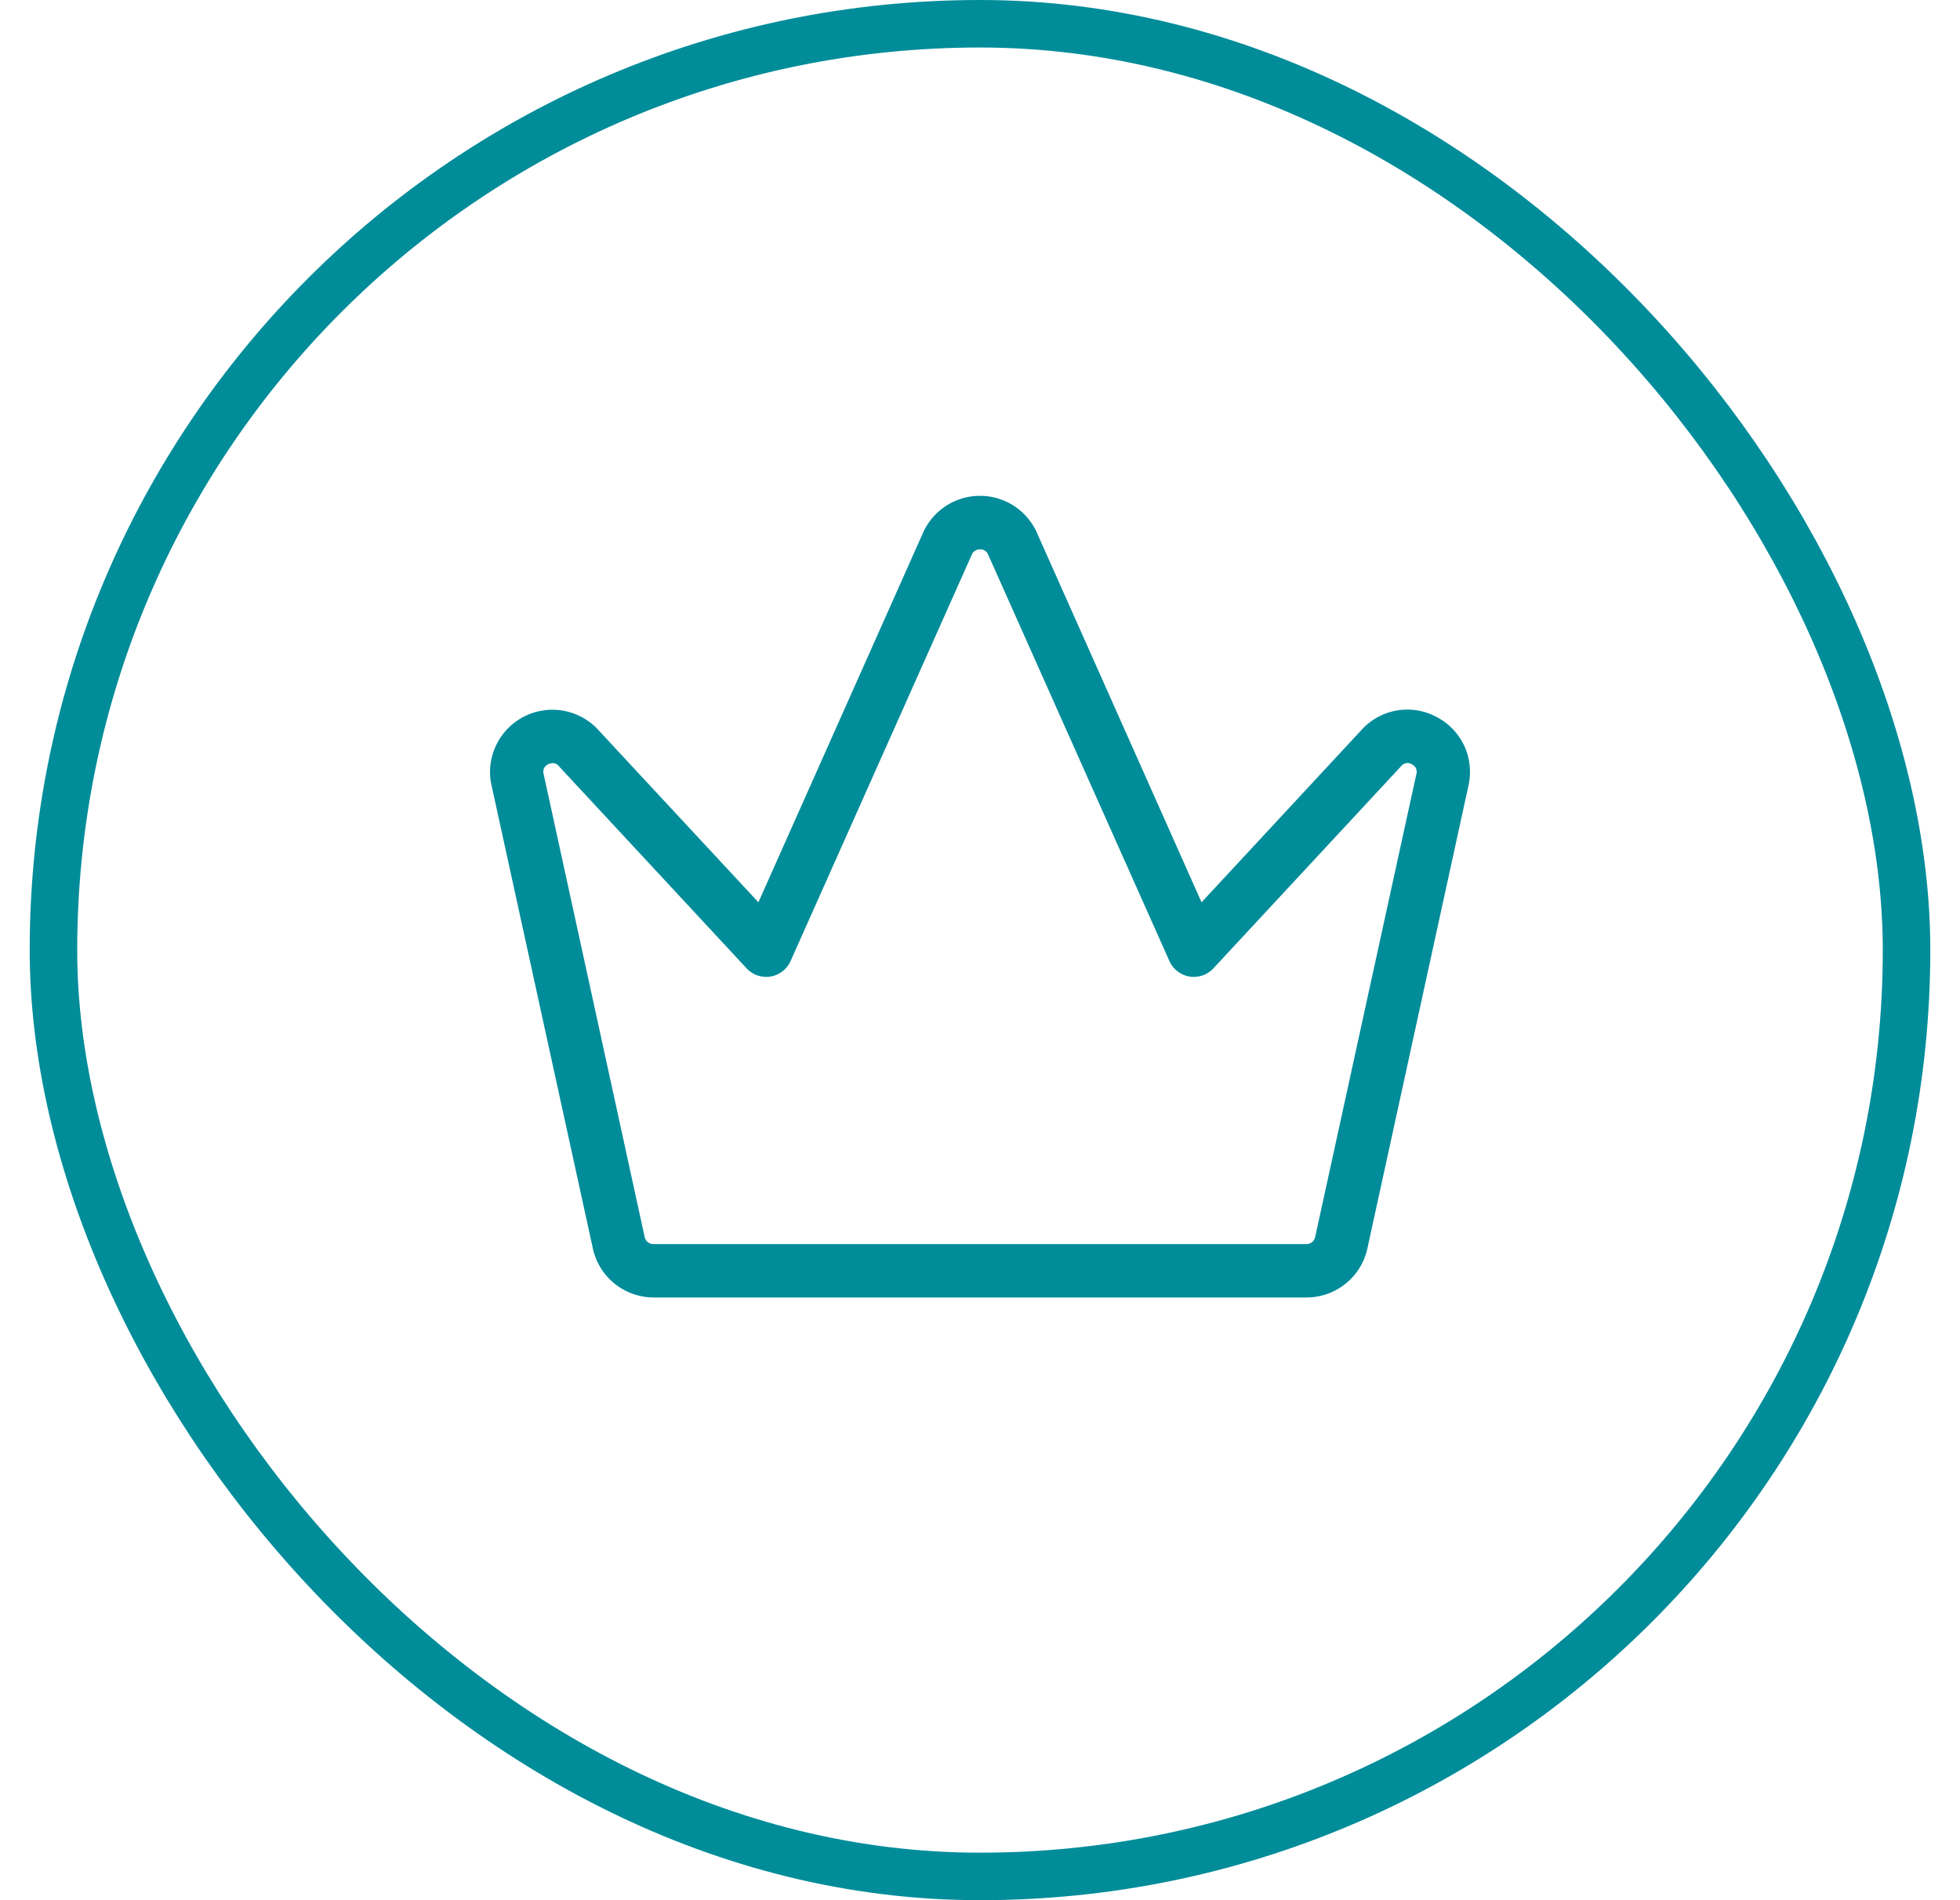
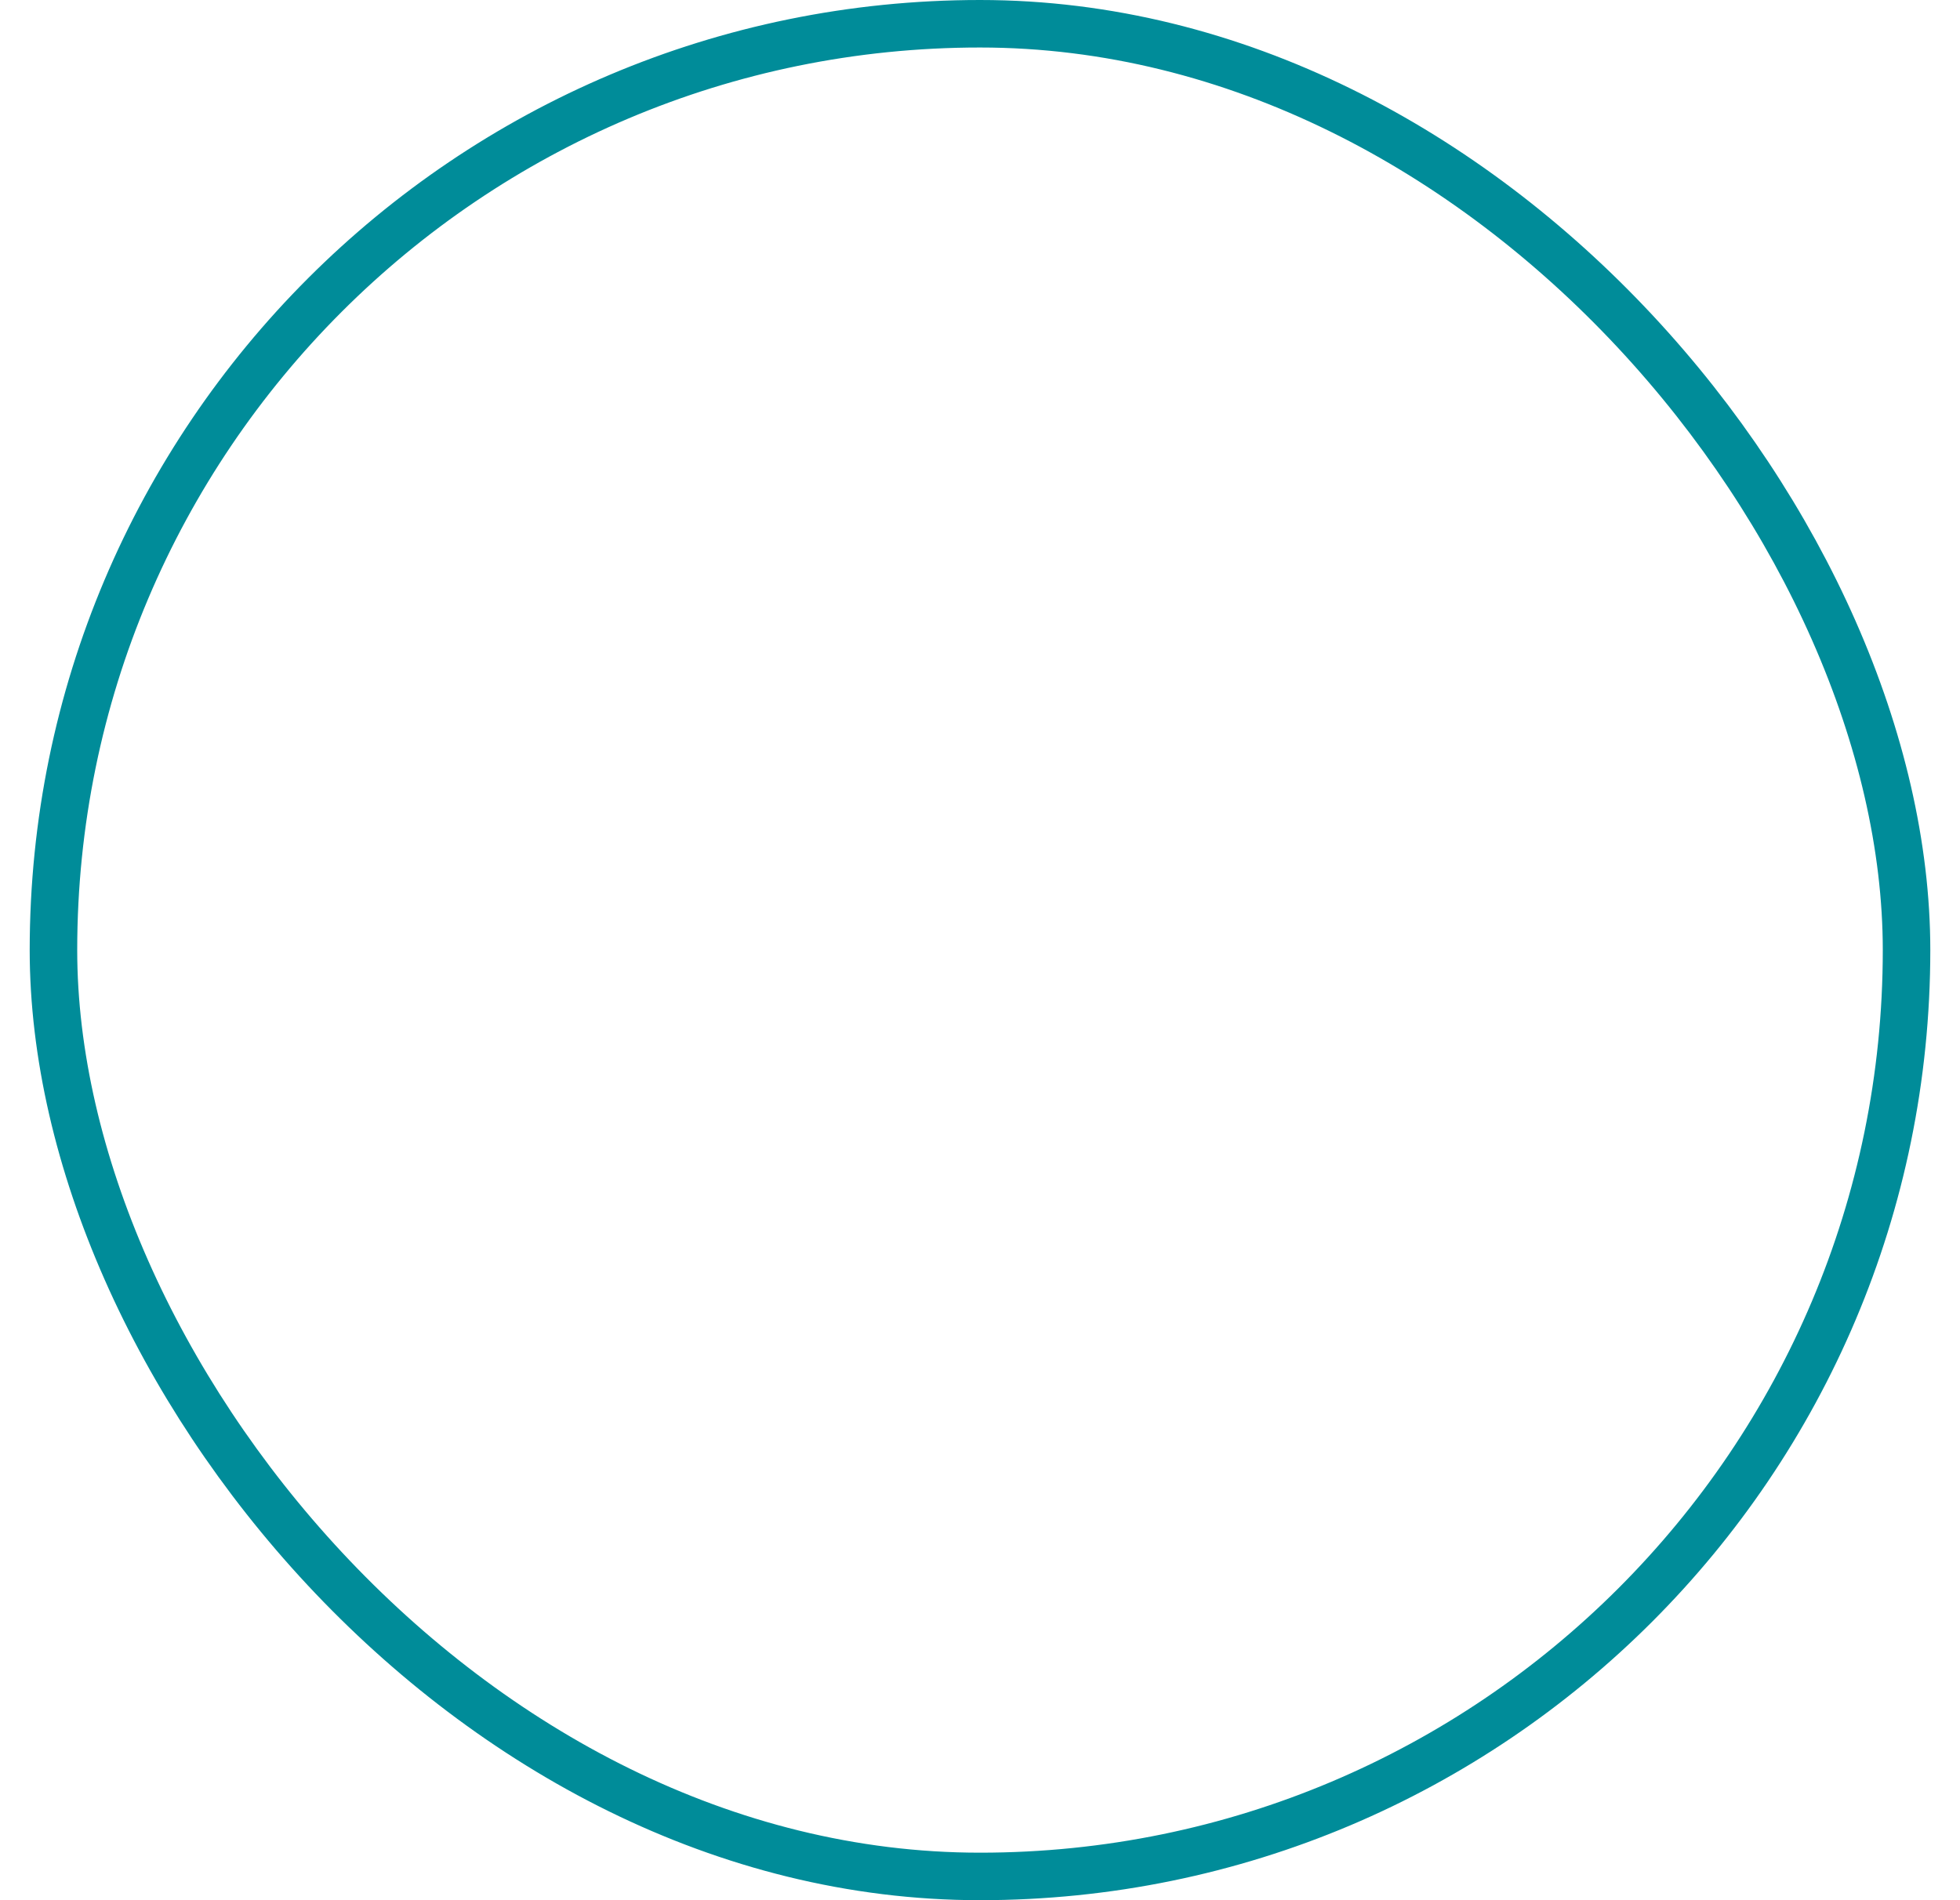
<svg xmlns="http://www.w3.org/2000/svg" width="33" height="32" fill="none">
  <rect x=".9" y=".4" width="31.2" height="31.2" rx="15.6" stroke="#008c99" stroke-width=".8" />
-   <path d="M24.15 12.055a1.04 1.04 0 0 0-1.239.251l-2.681 2.889-2.777-6.235a1.05 1.05 0 0 0-.956-.61 1.05 1.05 0 0 0-.953.615l-2.775 6.23-2.683-2.889a1.05 1.05 0 0 0-1.242-.249 1.05 1.05 0 0 0-.577 1.128l1.708 7.808a1.05 1.05 0 0 0 1.028.857h10.994a1.05 1.05 0 0 0 1.032-.857l1.701-7.79c.045-.244.01-.478-.096-.682a1.04 1.04 0 0 0-.484-.465zm-.3.967l-1.702 7.787c-.01.053-.028.085-.056.108a.15.15 0 0 1-.098.034H11.003a.15.15 0 0 1-.15-.124L9.15 13.022c-.006-.031-.002-.064.014-.092s.04-.05.07-.062.063-.021.095-.015.062.025.082.051l.009.01 3.15 3.393a.45.45 0 0 0 .404.138.45.45 0 0 0 .337-.261l3.052-6.846c.011-.027.03-.049.055-.064s.053-.023.082-.023a.14.14 0 0 1 .134.082l3.055 6.851a.45.45 0 0 0 .337.261.45.45 0 0 0 .404-.138l3.15-3.393.009-.01c.02-.026.049-.044.082-.051s.066-.001.095.015.055.034.07.062.02.061.014.092z" fill="#008c99" />
</svg>